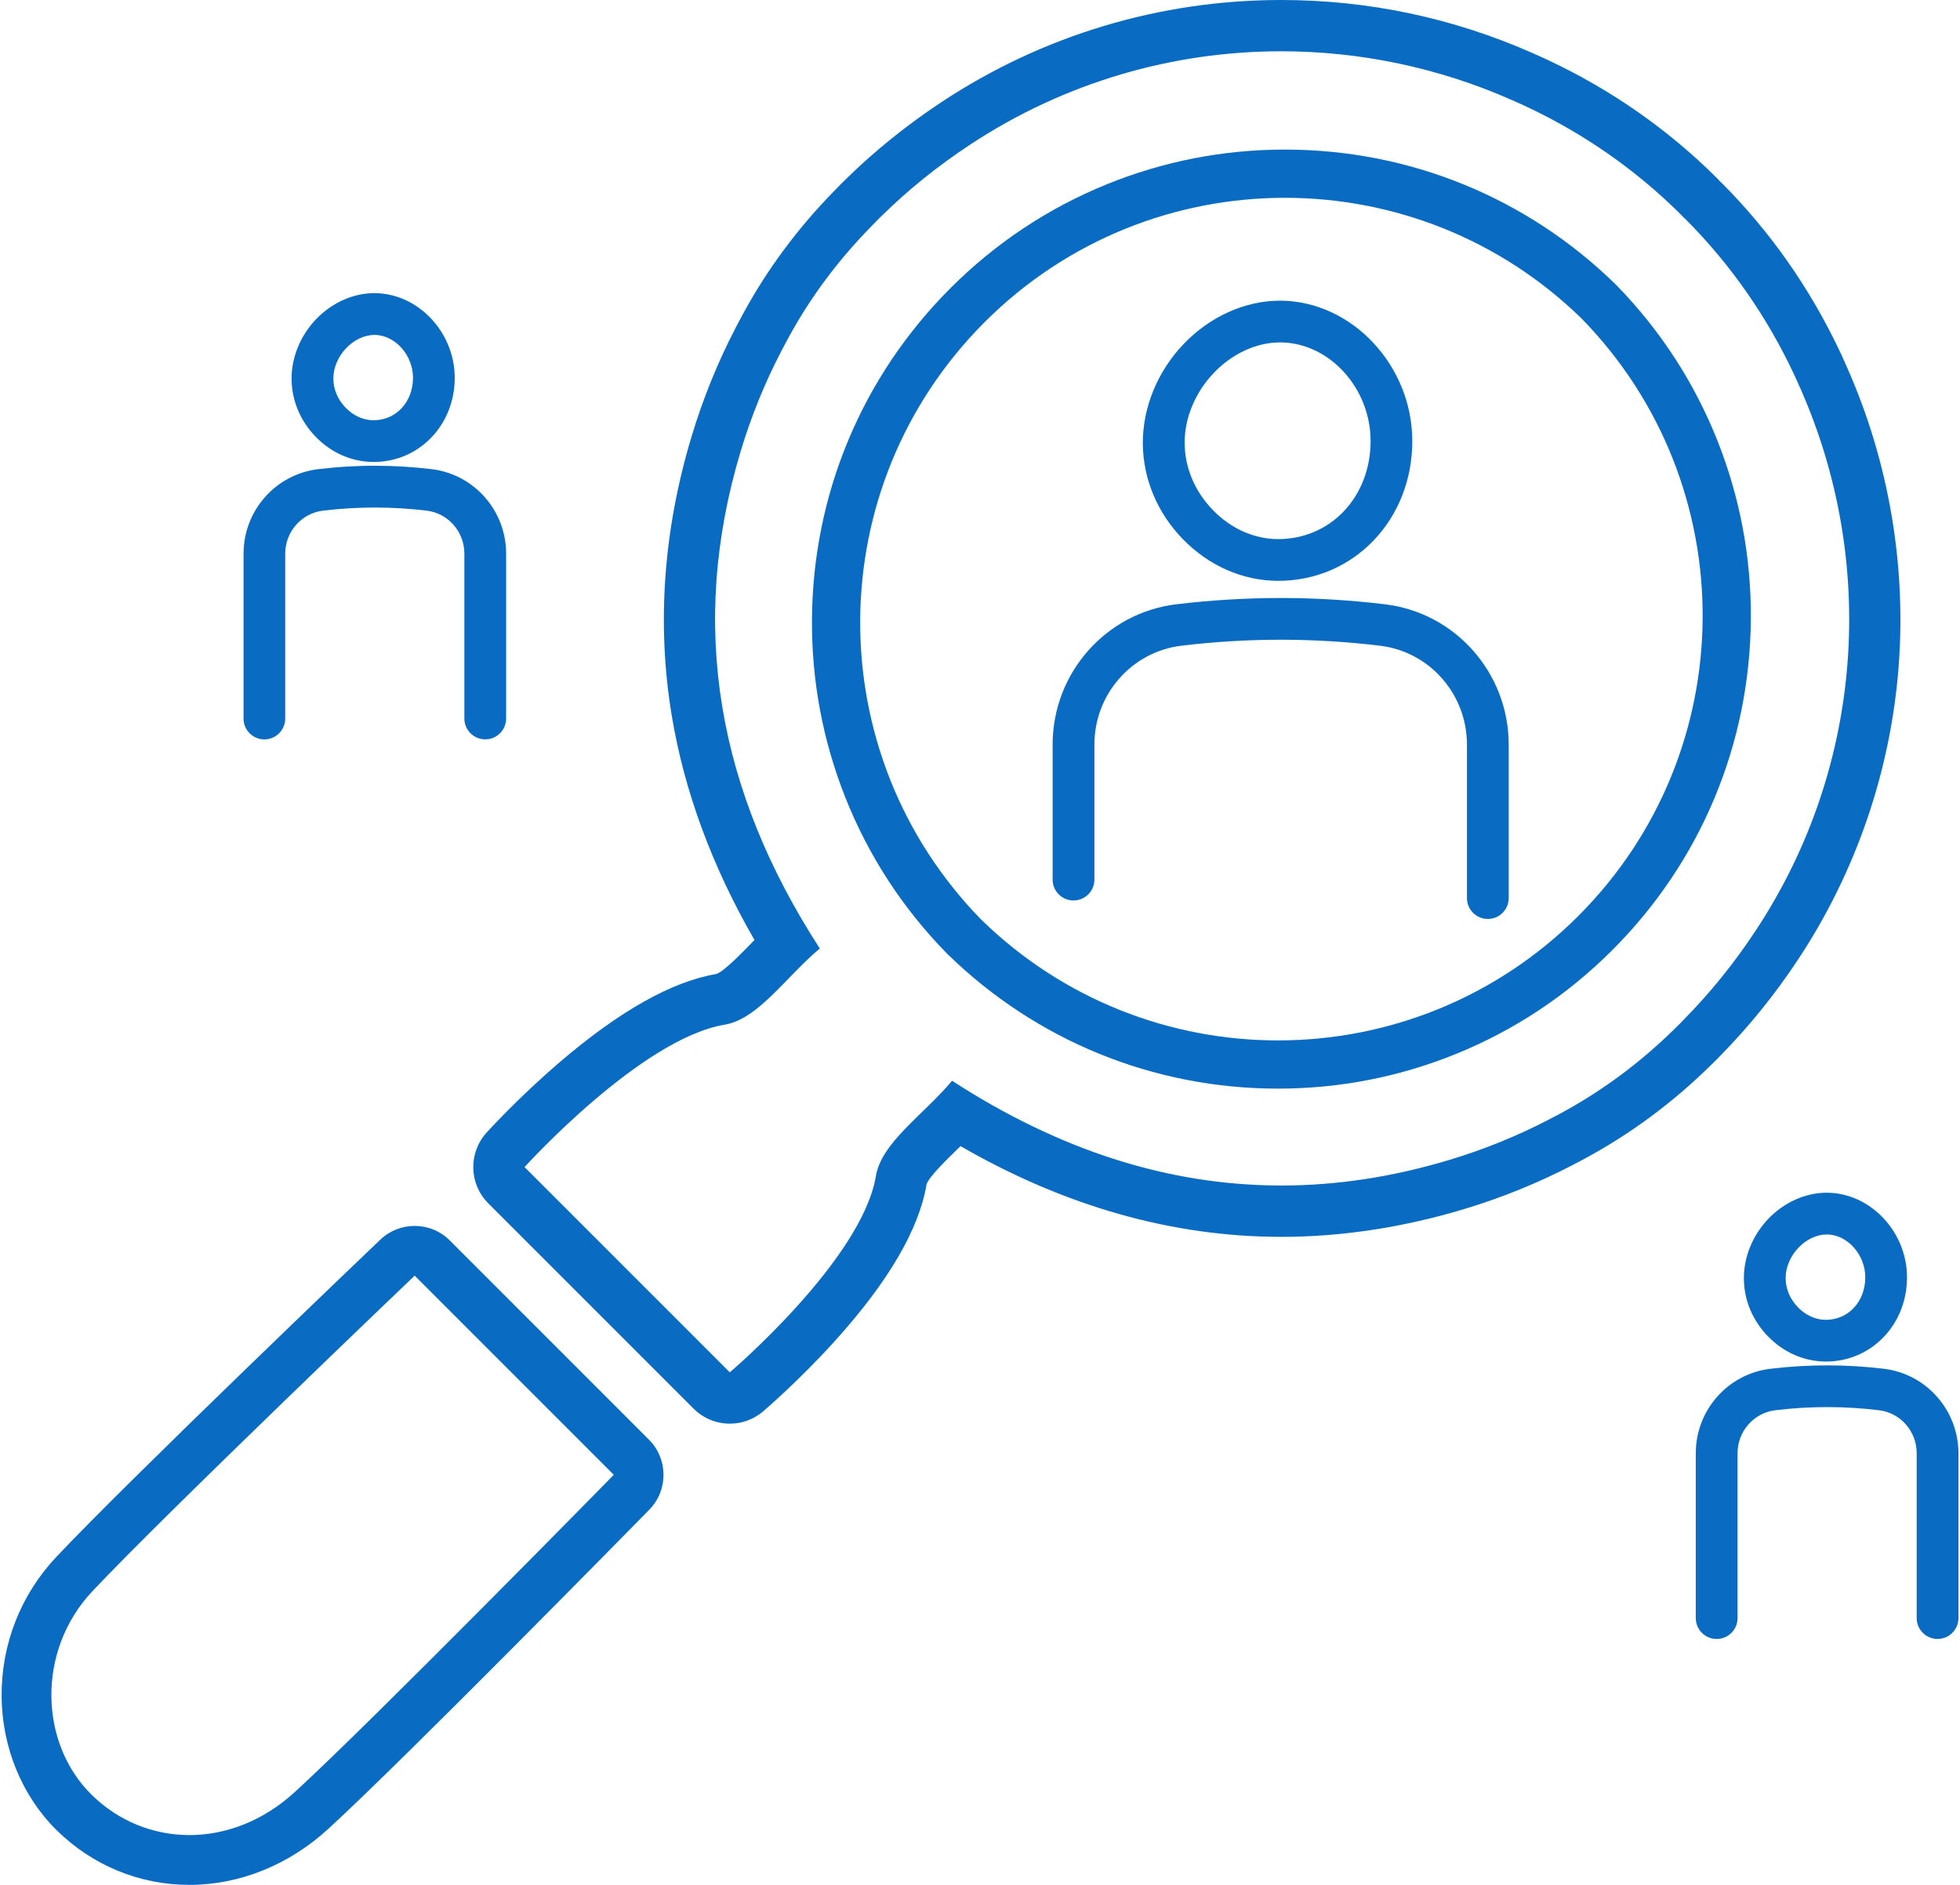
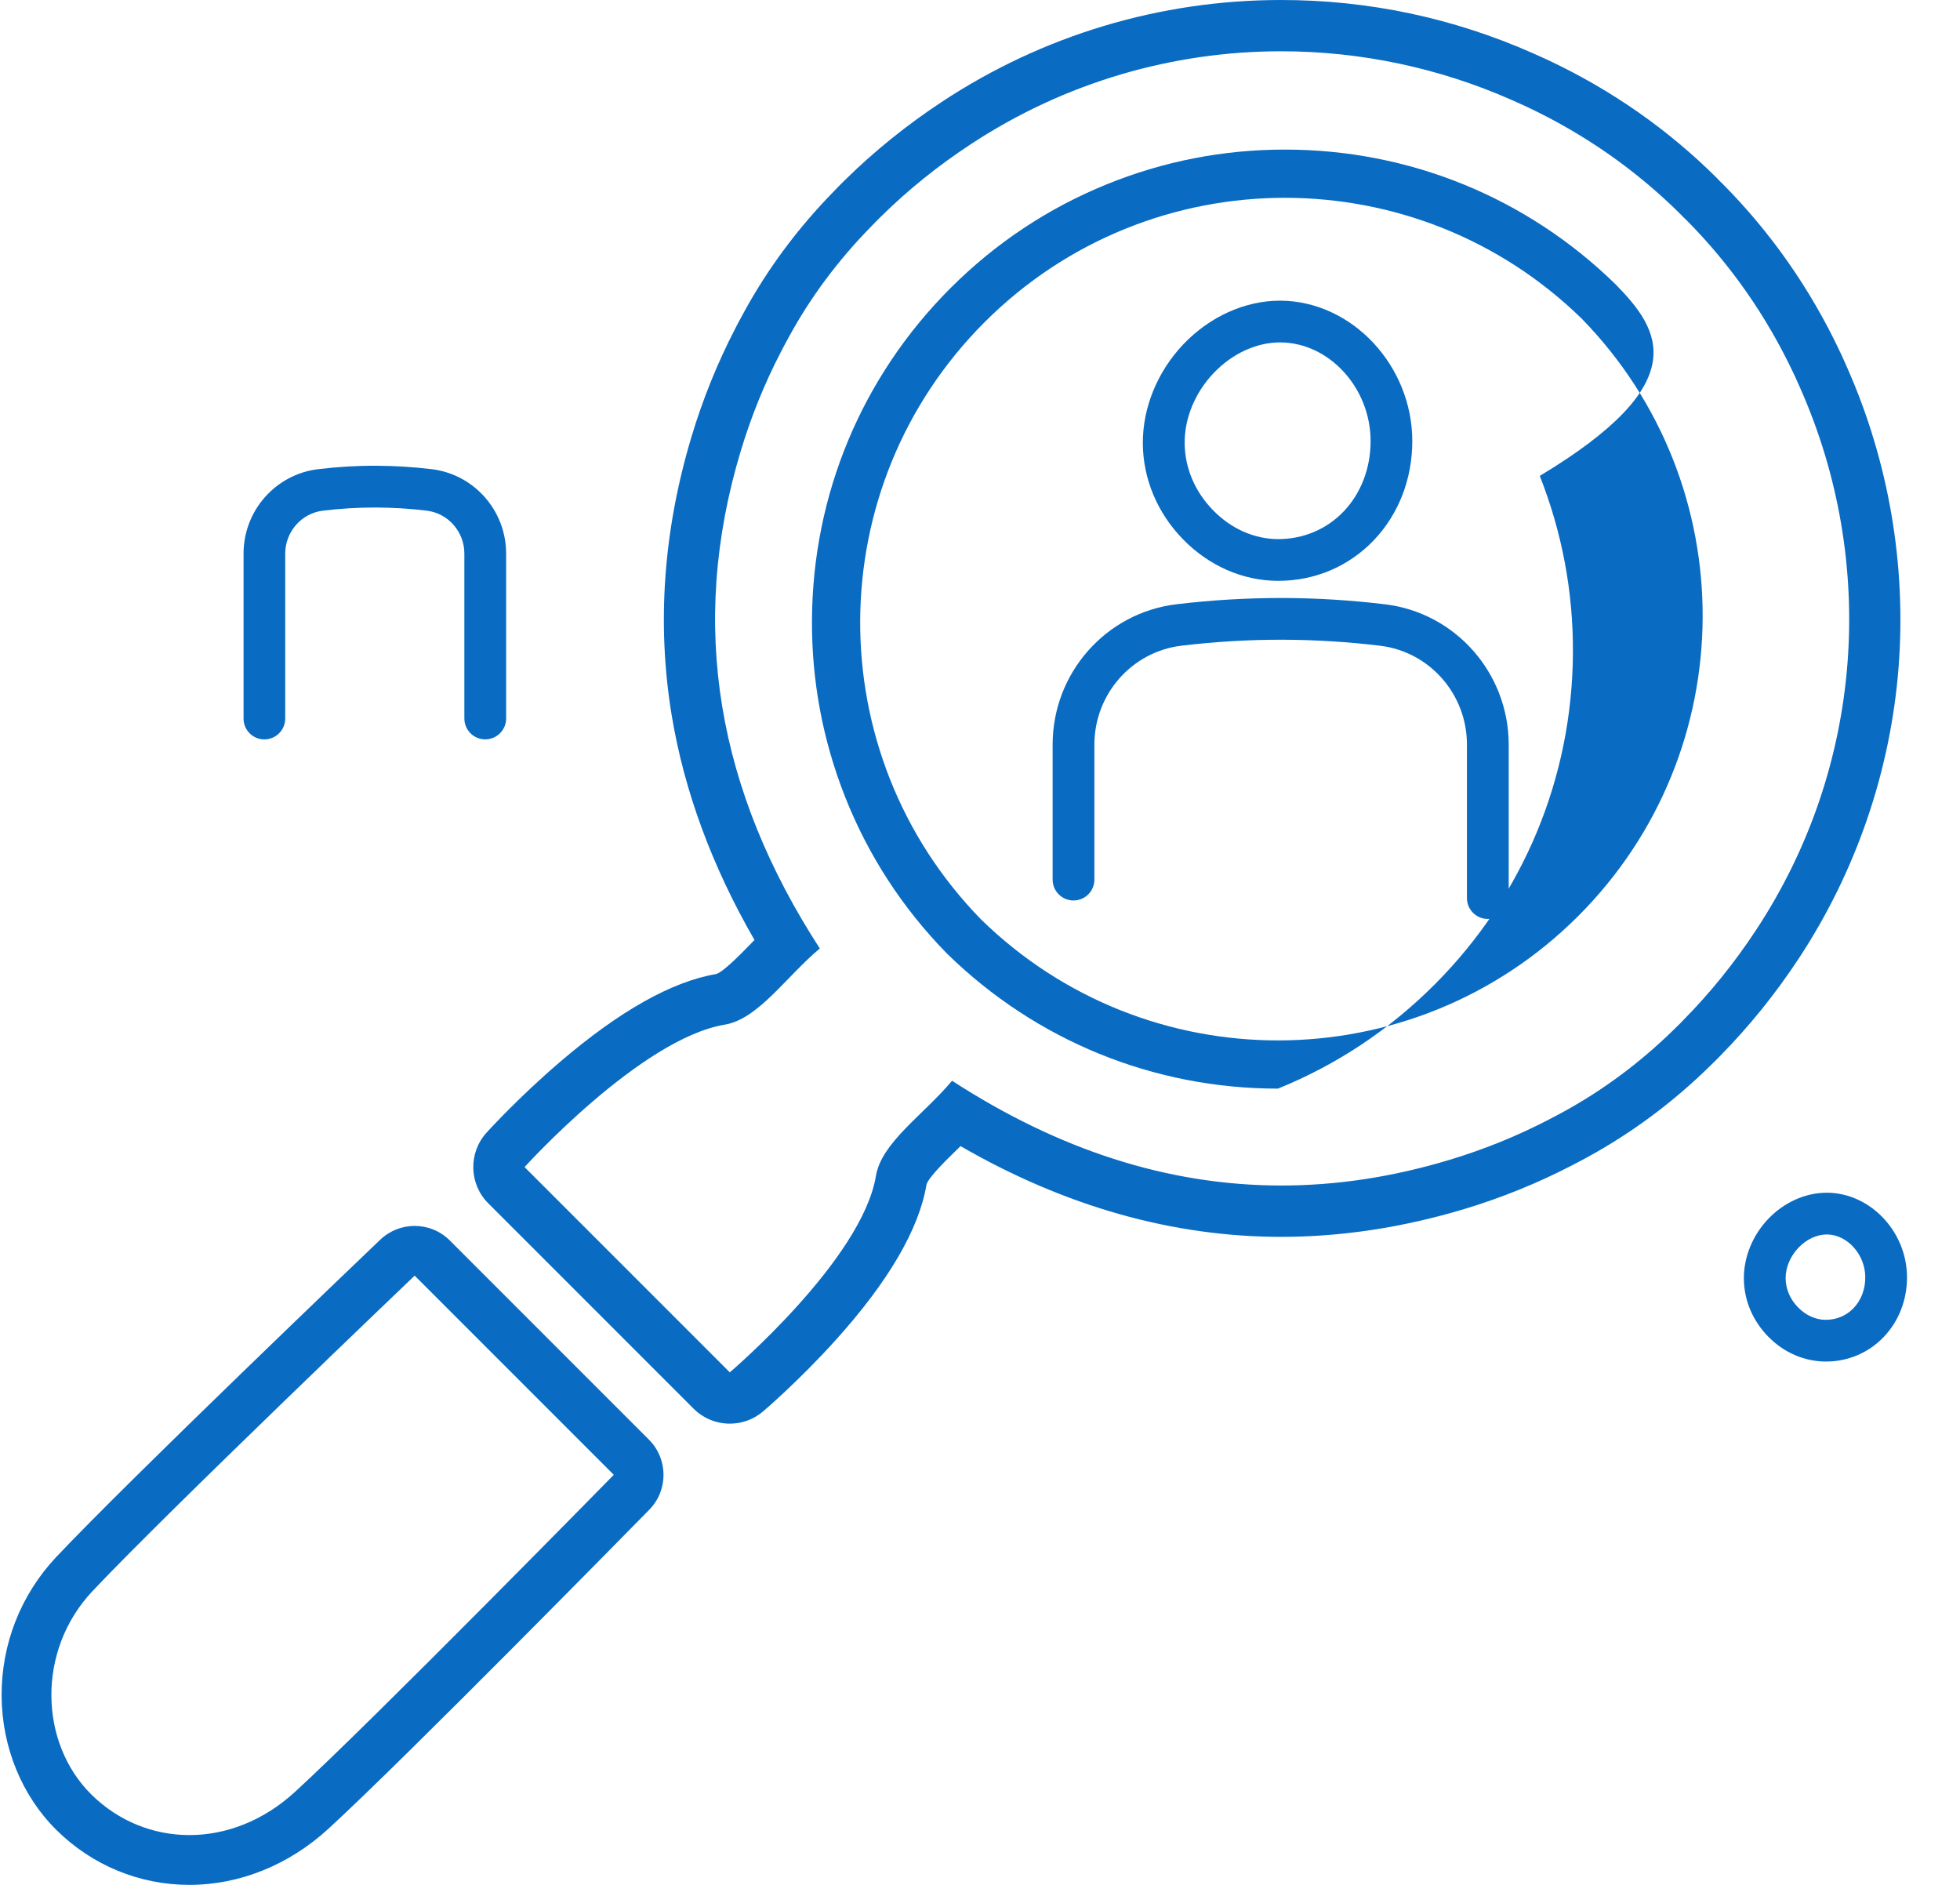
<svg xmlns="http://www.w3.org/2000/svg" version="1.1" id="レイヤー_1" x="0px" y="0px" width="52px" height="50px" viewBox="0 0 52 50" style="enable-background:new 0 0 52 50;" xml:space="preserve">
  <style type="text/css">
	.st0{fill:#93DFFF;}
	.st1{fill:#096BC2;}
	.st2{fill:none;stroke:#096BC2;stroke-width:1.5;stroke-miterlimit:10;}
	.st3{fill:#FFFFFF;enable-background:new    ;}
	.st4{fill:none;stroke:#096BC2;stroke-width:1.5;stroke-linecap:round;stroke-linejoin:round;stroke-miterlimit:10;}
</style>
  <g>
    <path class="st1" d="M11.935,32.907c-0.258-0.258-0.596-0.387-0.934-0.387c-0.328,0-0.656,0.122-0.912,0.365   c-0.271,0.258-6.655,6.356-8.598,8.419c-0.943,1.003-1.458,2.315-1.448,3.694c0.009,1.351,0.541,2.645,1.458,3.55   C2.452,49.485,3.703,50,5.025,50c1.331,0,2.641-0.528,3.687-1.488c2.06-1.887,8.251-8.197,8.514-8.464   c0.507-0.517,0.503-1.346-0.009-1.858L11.935,32.907z M7.821,47.538c-0.84,0.769-1.833,1.141-2.796,1.141   c-0.955,0-1.88-0.366-2.597-1.072c-1.385-1.365-1.463-3.817,0.025-5.399c1.941-2.061,8.548-8.369,8.548-8.369l5.283,5.283   C16.284,39.123,9.879,45.654,7.821,47.538z" />
    <path class="st1" d="M45.357,28.288c0.024-0.024,0.048-0.047,0.073-0.071c0.039-0.038,0.078-0.076,0.117-0.115   c0.033-0.032,0.064-0.066,0.095-0.098l0.002-0.002c0.762-0.774,1.459-1.637,2.07-2.564c1.528-2.314,2.447-4.996,2.658-7.758   c0.206-2.7-0.265-5.439-1.362-7.92c-0.049-0.113-0.098-0.224-0.151-0.338c-0.004-0.009-0.008-0.017-0.012-0.025   c-0.012-0.024-0.023-0.049-0.035-0.073c-0.002-0.005-0.005-0.01-0.007-0.016c-0.783-1.655-1.826-3.144-3.099-4.427   c-0.001-0.001-0.002-0.002-0.003-0.003c-0.023-0.024-0.047-0.046-0.072-0.069l-0.011-0.01L45.61,4.786   c-0.022-0.024-0.044-0.047-0.067-0.07c-0.001-0.001-0.003-0.003-0.004-0.004c-1.282-1.273-2.771-2.315-4.426-3.098   c-0.004-0.002-0.008-0.004-0.012-0.006c-0.026-0.012-0.051-0.024-0.077-0.036c-0.009-0.005-0.019-0.009-0.028-0.013   c-0.113-0.052-0.229-0.103-0.334-0.15C38.546,0.474,36.301,0,33.989,0l0,1.361V0c-3.213,0-6.327,0.935-9.006,2.705   c-0.93,0.614-1.793,1.31-2.565,2.071c-0.033,0.032-0.066,0.065-0.1,0.098c-0.074,0.074-0.139,0.141-0.199,0.205   c-0.95,0.971-1.751,2.048-2.381,3.202c-0.052,0.092-0.098,0.179-0.142,0.263c-0.02,0.039-0.041,0.077-0.061,0.116   c-0.009,0.018-0.018,0.035-0.027,0.053c-0.47,0.906-0.86,1.867-1.157,2.856c-0.751,2.489-0.93,4.978-0.532,7.396   c0.331,2.011,1.07,4.015,2.198,5.97c-0.024,0.025-0.048,0.05-0.072,0.074c-0.282,0.29-0.753,0.775-0.947,0.83   c-1.172,0.197-2.567,0.983-4.147,2.336c-1.102,0.944-1.909,1.833-1.943,1.871c-0.486,0.538-0.466,1.363,0.047,1.875l5.445,5.445   c0.265,0.265,0.613,0.399,0.963,0.399c0.313,0,0.626-0.107,0.881-0.324c0.039-0.033,0.957-0.816,1.929-1.895   c1.4-1.553,2.21-2.941,2.408-4.124c0.055-0.194,0.539-0.665,0.828-0.946c0.025-0.024,0.05-0.049,0.075-0.073   c2.768,1.598,5.626,2.407,8.51,2.407c1.597,0,3.231-0.249,4.857-0.739c0.991-0.299,1.953-0.689,2.86-1.16   c0.014-0.007,0.027-0.014,0.041-0.022c0.006-0.003,0.013-0.007,0.02-0.011c0.021-0.011,0.043-0.022,0.064-0.033   c0.093-0.048,0.197-0.102,0.303-0.162c1.158-0.634,2.239-1.438,3.212-2.389C45.353,28.292,45.355,28.29,45.357,28.288z    M44.585,27.139C44.524,27.2,44.461,27.26,44.4,27.32c-0.893,0.873-1.869,1.597-2.921,2.173c-0.116,0.066-0.238,0.127-0.358,0.189   c-0.011,0.007-0.025,0.013-0.036,0.02c-0.824,0.428-1.698,0.785-2.627,1.065c-1.517,0.458-3.004,0.681-4.464,0.681   c-3.021,0-5.926-0.957-8.735-2.779c-0.761,0.908-1.871,1.635-2.02,2.524c-0.371,2.23-3.877,5.211-3.877,5.211l-5.445-5.445   c0,0,3.08-3.407,5.31-3.778c0.889-0.149,1.616-1.259,2.523-2.021c-2.703-4.167-3.501-8.544-2.097-13.198   c0.28-0.929,0.637-1.803,1.065-2.627c0.006-0.011,0.012-0.02,0.016-0.032c0.065-0.121,0.127-0.244,0.194-0.362   c0.574-1.054,1.3-2.029,2.173-2.921c0.059-0.063,0.119-0.124,0.18-0.185c0.028-0.028,0.057-0.056,0.085-0.084   c0.709-0.699,1.497-1.338,2.367-1.911c2.524-1.667,5.397-2.48,8.257-2.48c2.096,0,4.184,0.437,6.122,1.294   c0.104,0.046,0.211,0.093,0.314,0.141c0.035,0.017,0.07,0.034,0.106,0.05c1.474,0.697,2.847,1.64,4.049,2.833   c0.027,0.027,0.052,0.055,0.079,0.082c0.027,0.027,0.055,0.052,0.082,0.078c1.193,1.201,2.137,2.575,2.834,4.05   c0.016,0.035,0.033,0.07,0.05,0.105c0.048,0.104,0.095,0.21,0.14,0.313c2.027,4.583,1.703,10.006-1.186,14.379   c-0.573,0.869-1.212,1.657-1.911,2.366C44.641,27.082,44.613,27.111,44.585,27.139z" />
-     <path class="st1" d="M42.881,7.561c-0.007-0.007-0.014-0.014-0.022-0.022c-2.359-2.303-5.474-3.571-8.771-3.571   c-1.629,0-3.217,0.309-4.72,0.919c-1.557,0.632-2.954,1.559-4.151,2.756c-2.352,2.352-3.657,5.479-3.675,8.805   c-0.009,1.617,0.288,3.195,0.88,4.693c0.613,1.55,1.519,2.944,2.692,4.144c0.007,0.007,0.014,0.014,0.021,0.021   c2.358,2.303,5.473,3.572,8.77,3.572c1.629,0,3.217-0.309,4.72-0.919c1.557-0.631,2.954-1.559,4.151-2.756   c2.352-2.352,3.657-5.479,3.675-8.805c0.009-1.616-0.288-3.195-0.88-4.693C44.958,10.156,44.053,8.761,42.881,7.561z    M41.872,24.299c-2.2,2.2-5.084,3.3-7.967,3.3c-2.844,0-5.687-1.069-7.876-3.208c-4.307-4.409-4.278-11.473,0.092-15.844   c2.2-2.2,5.084-3.3,7.967-3.3c2.844,0,5.687,1.069,7.877,3.207C46.271,12.865,46.243,19.928,41.872,24.299z" />
+     <path class="st1" d="M42.881,7.561c-0.007-0.007-0.014-0.014-0.022-0.022c-2.359-2.303-5.474-3.571-8.771-3.571   c-1.629,0-3.217,0.309-4.72,0.919c-1.557,0.632-2.954,1.559-4.151,2.756c-2.352,2.352-3.657,5.479-3.675,8.805   c-0.009,1.617,0.288,3.195,0.88,4.693c0.613,1.55,1.519,2.944,2.692,4.144c0.007,0.007,0.014,0.014,0.021,0.021   c2.358,2.303,5.473,3.572,8.77,3.572c1.557-0.631,2.954-1.559,4.151-2.756   c2.352-2.352,3.657-5.479,3.675-8.805c0.009-1.616-0.288-3.195-0.88-4.693C44.958,10.156,44.053,8.761,42.881,7.561z    M41.872,24.299c-2.2,2.2-5.084,3.3-7.967,3.3c-2.844,0-5.687-1.069-7.876-3.208c-4.307-4.409-4.278-11.473,0.092-15.844   c2.2-2.2,5.084-3.3,7.967-3.3c2.844,0,5.687,1.069,7.877,3.207C46.271,12.865,46.243,19.928,41.872,24.299z" />
    <path class="st1" d="M33.899,15.408c0.001,0,0.013,0,0.014,0c0.971,0,1.871-0.382,2.534-1.076c0.658-0.689,1.021-1.622,1.022-2.628   c0.001-2.003-1.594-3.71-3.485-3.728l-0.024,0c-0.929,0-1.863,0.421-2.562,1.154c-0.691,0.725-1.084,1.685-1.078,2.635   c0.006,0.939,0.384,1.84,1.064,2.539C32.074,15.011,32.967,15.403,33.899,15.408z M32.201,9.894   c0.491-0.515,1.133-0.811,1.758-0.811l0.019,0c1.293,0.012,2.385,1.212,2.385,2.62c-0.001,0.72-0.255,1.382-0.715,1.864   c-0.452,0.473-1.068,0.734-1.742,0.734h0c-0.633-0.003-1.247-0.276-1.726-0.769c-0.48-0.493-0.746-1.122-0.75-1.774   C31.424,11.092,31.706,10.413,32.201,9.894z" />
    <path class="st1" d="M36.751,16.031c-0.899-0.109-1.815-0.166-2.72-0.168c-0.94-0.001-1.89,0.054-2.824,0.167   c-1.87,0.226-3.28,1.826-3.28,3.721v3.582c0,0.306,0.248,0.554,0.554,0.554c0.306,0,0.554-0.248,0.554-0.554v-3.582   c0-1.335,0.991-2.462,2.305-2.622c0.889-0.108,1.797-0.161,2.689-0.159c0.862,0.002,1.734,0.056,2.59,0.16   c1.311,0.159,2.3,1.286,2.3,2.621v4.072c0,0.306,0.248,0.554,0.554,0.554c0.306,0,0.554-0.248,0.554-0.554v-4.072   C40.025,17.856,38.617,16.257,36.751,16.031z" />
    <path class="st1" d="M48.48,31.639c-0.001,0-0.014,0-0.015,0c-0.566,0-1.132,0.254-1.553,0.695   c-0.414,0.434-0.65,1.012-0.646,1.585c0.003,0.568,0.231,1.112,0.641,1.532c0.416,0.427,0.957,0.664,1.533,0.667   c0.589,0,1.135-0.232,1.538-0.654c0.397-0.416,0.616-0.976,0.616-1.579C50.595,32.679,49.628,31.65,48.48,31.639z M49.177,34.7   c-0.192,0.201-0.453,0.311-0.74,0.311c0,0,0,0,0,0c-0.268-0.001-0.529-0.119-0.736-0.332c-0.209-0.215-0.325-0.487-0.327-0.767   c-0.002-0.288,0.122-0.585,0.34-0.814c0,0,0,0,0,0c0.213-0.224,0.487-0.352,0.758-0.352c0.541,0.005,1.016,0.537,1.015,1.138   C49.487,34.202,49.377,34.491,49.177,34.7z" />
-     <path class="st1" d="M49.984,36.31c-0.49-0.059-0.988-0.09-1.481-0.091c-0.512-0.001-1.029,0.029-1.537,0.091   c-1.126,0.136-1.976,1.099-1.976,2.24v4.373c0,0.306,0.248,0.554,0.554,0.554c0.306,0,0.554-0.248,0.554-0.554V38.55   c0-0.581,0.431-1.072,1.002-1.141c0.464-0.056,0.939-0.085,1.402-0.083c0.449,0.001,0.904,0.029,1.35,0.083   c0.569,0.069,0.999,0.559,0.999,1.14v4.373c0,0.306,0.248,0.554,0.554,0.554c0.306,0,0.554-0.248,0.554-0.554V38.55   C51.957,37.41,51.109,36.447,49.984,36.31z" />
-     <path class="st1" d="M9.91,12.255c0.589,0,1.135-0.232,1.538-0.654c0.397-0.415,0.616-0.976,0.616-1.579   c0-1.207-0.967-2.235-2.116-2.246c-0.001,0-0.013,0-0.013,0c-0.566,0-1.131,0.253-1.553,0.695c-0.414,0.434-0.65,1.012-0.646,1.585   c0.004,0.568,0.231,1.112,0.641,1.532C8.793,12.016,9.334,12.252,9.91,12.255z M9.184,9.236C9.184,9.236,9.184,9.236,9.184,9.236   c0.213-0.224,0.487-0.352,0.758-0.352c0.541,0.005,1.016,0.537,1.015,1.138c0,0.317-0.11,0.606-0.31,0.815   c-0.192,0.201-0.453,0.311-0.74,0.311h0c-0.268-0.001-0.529-0.119-0.736-0.332c-0.209-0.214-0.325-0.487-0.327-0.767   C8.842,9.761,8.966,9.464,9.184,9.236z" />
    <path class="st1" d="M7.013,19.614c0.306,0,0.554-0.248,0.554-0.554v-4.373c0-0.581,0.431-1.072,1.002-1.141   c0.463-0.056,0.937-0.084,1.402-0.083c0.449,0.001,0.904,0.029,1.35,0.083c0.569,0.069,0.999,0.559,0.999,1.14l0,4.373   c0,0.306,0.248,0.554,0.554,0.554c0.306,0,0.554-0.248,0.554-0.554l0-4.373c0-1.14-0.848-2.103-1.972-2.24   c-0.49-0.059-0.988-0.09-1.481-0.091c-0.511-0.002-1.029,0.029-1.537,0.091c-1.126,0.136-1.976,1.099-1.976,2.24v4.373   C6.46,19.366,6.708,19.614,7.013,19.614z" />
  </g>
</svg>